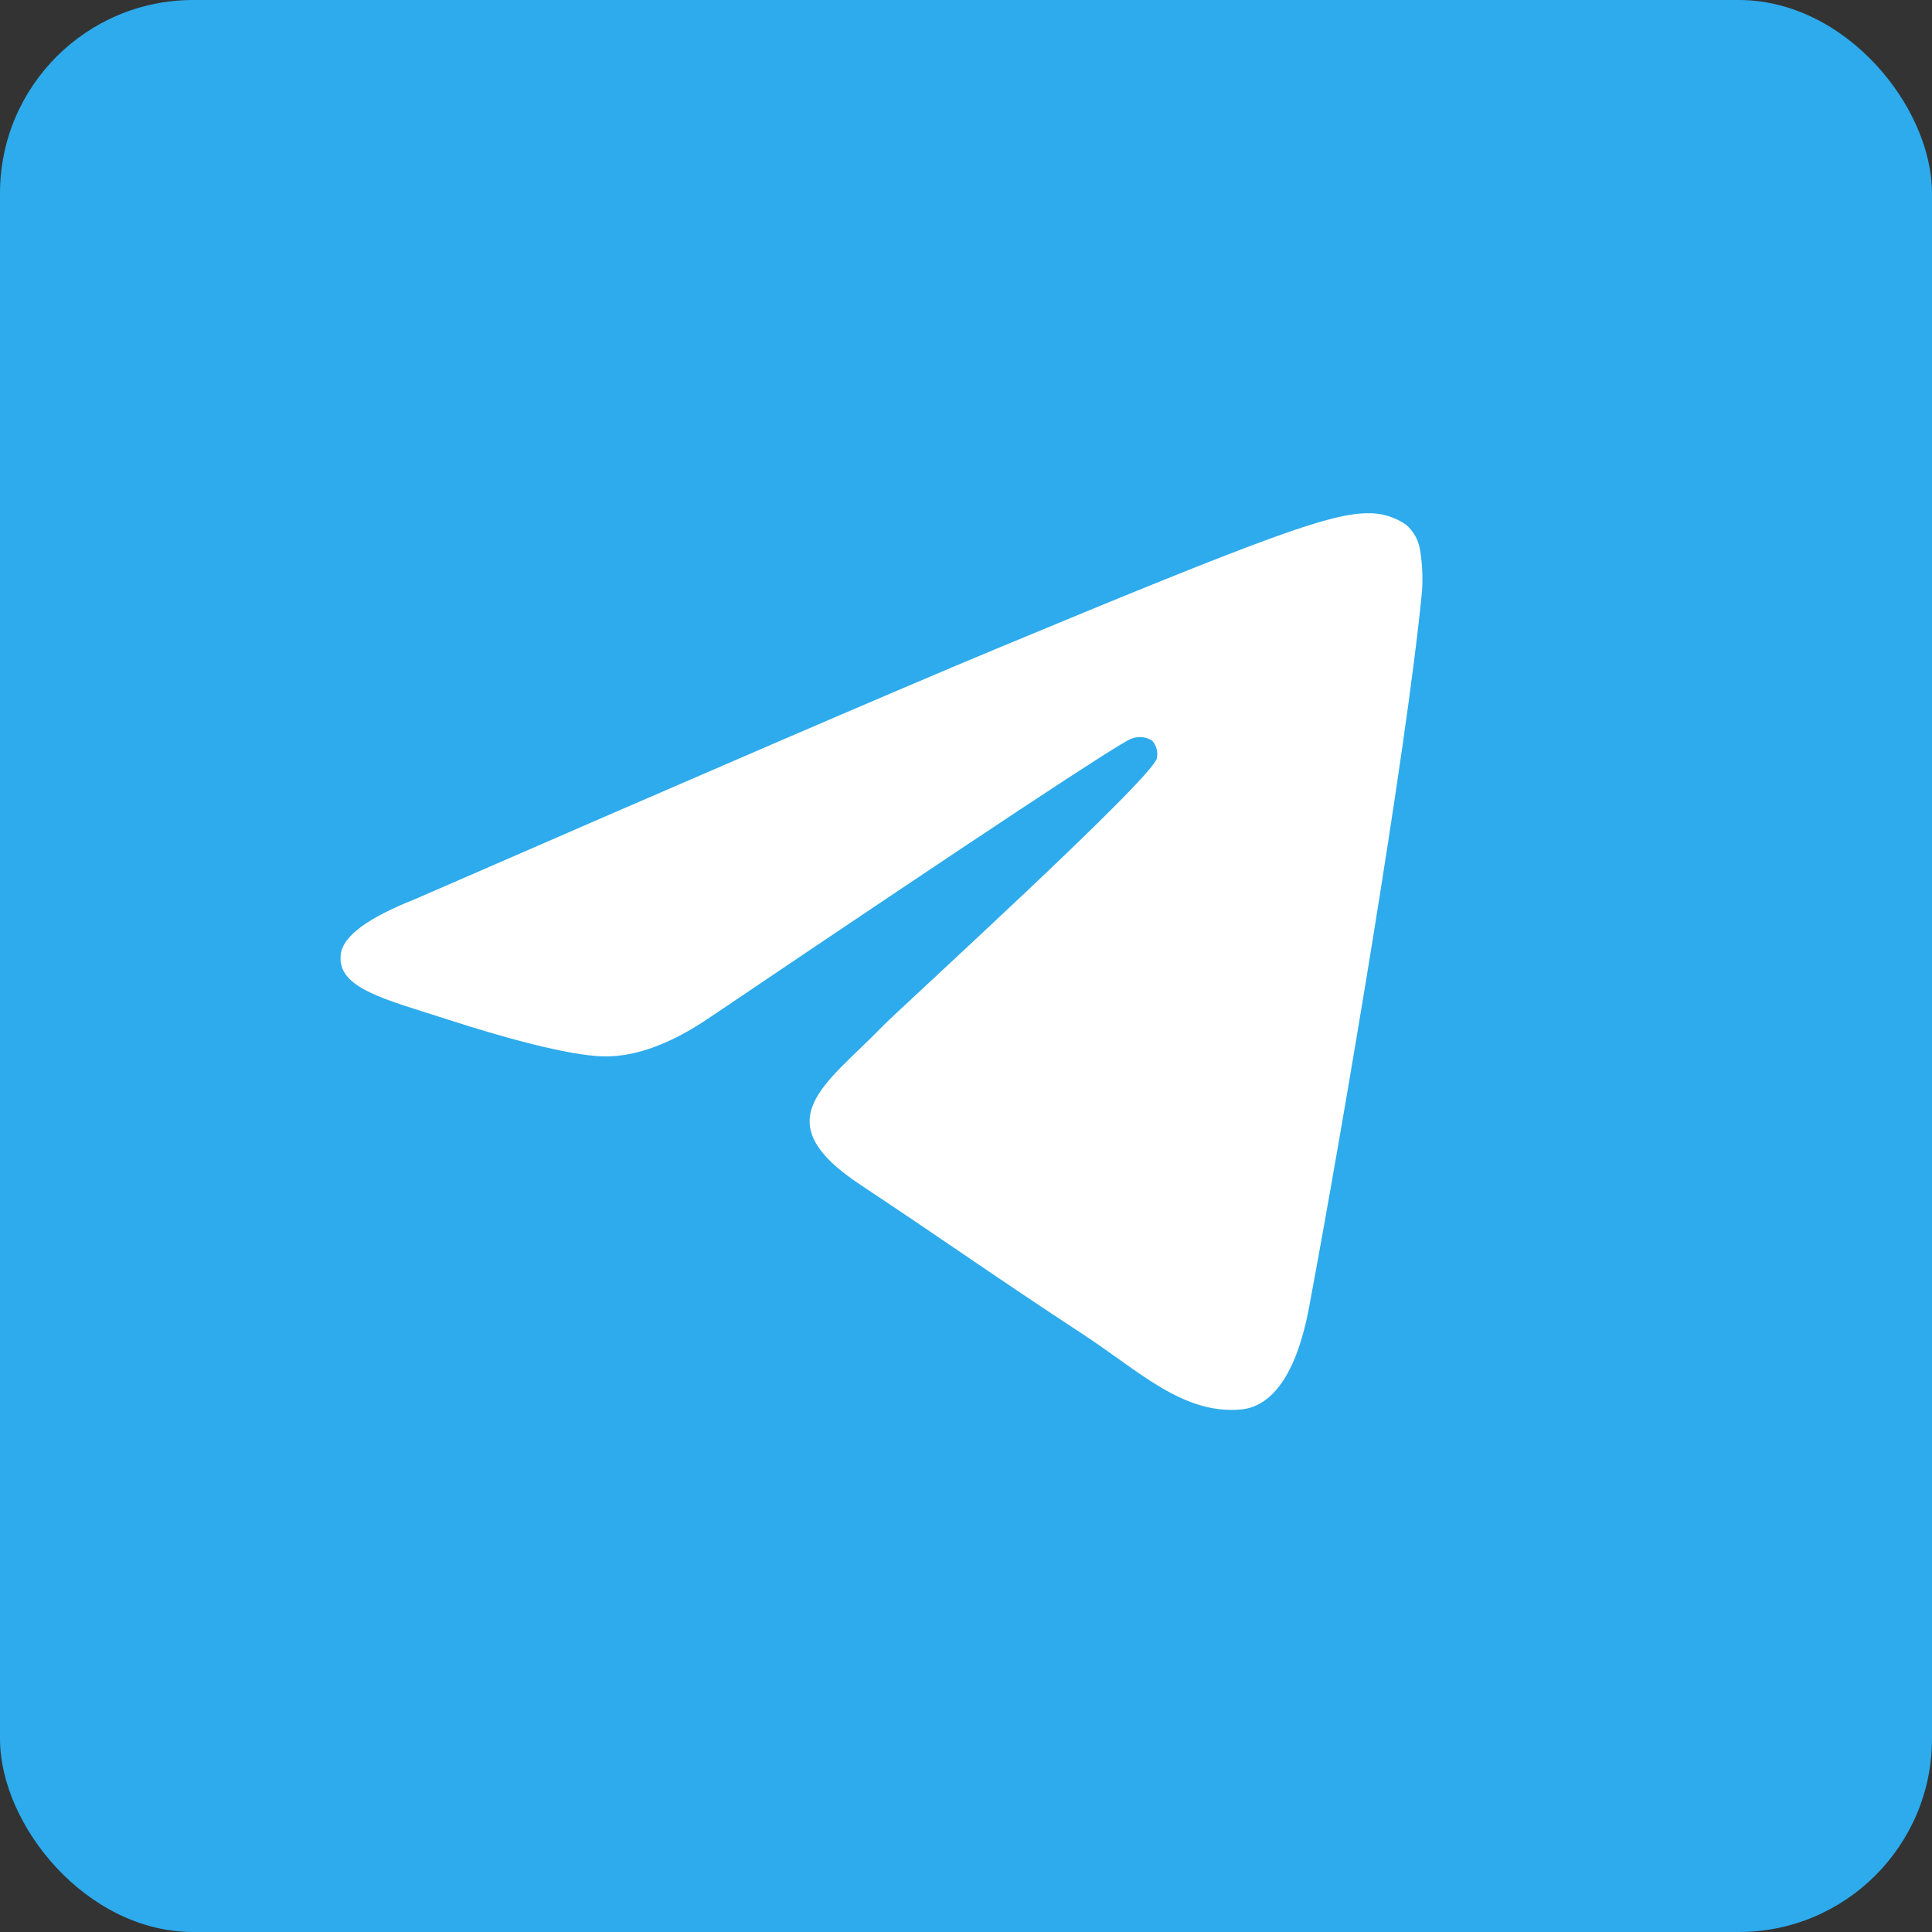
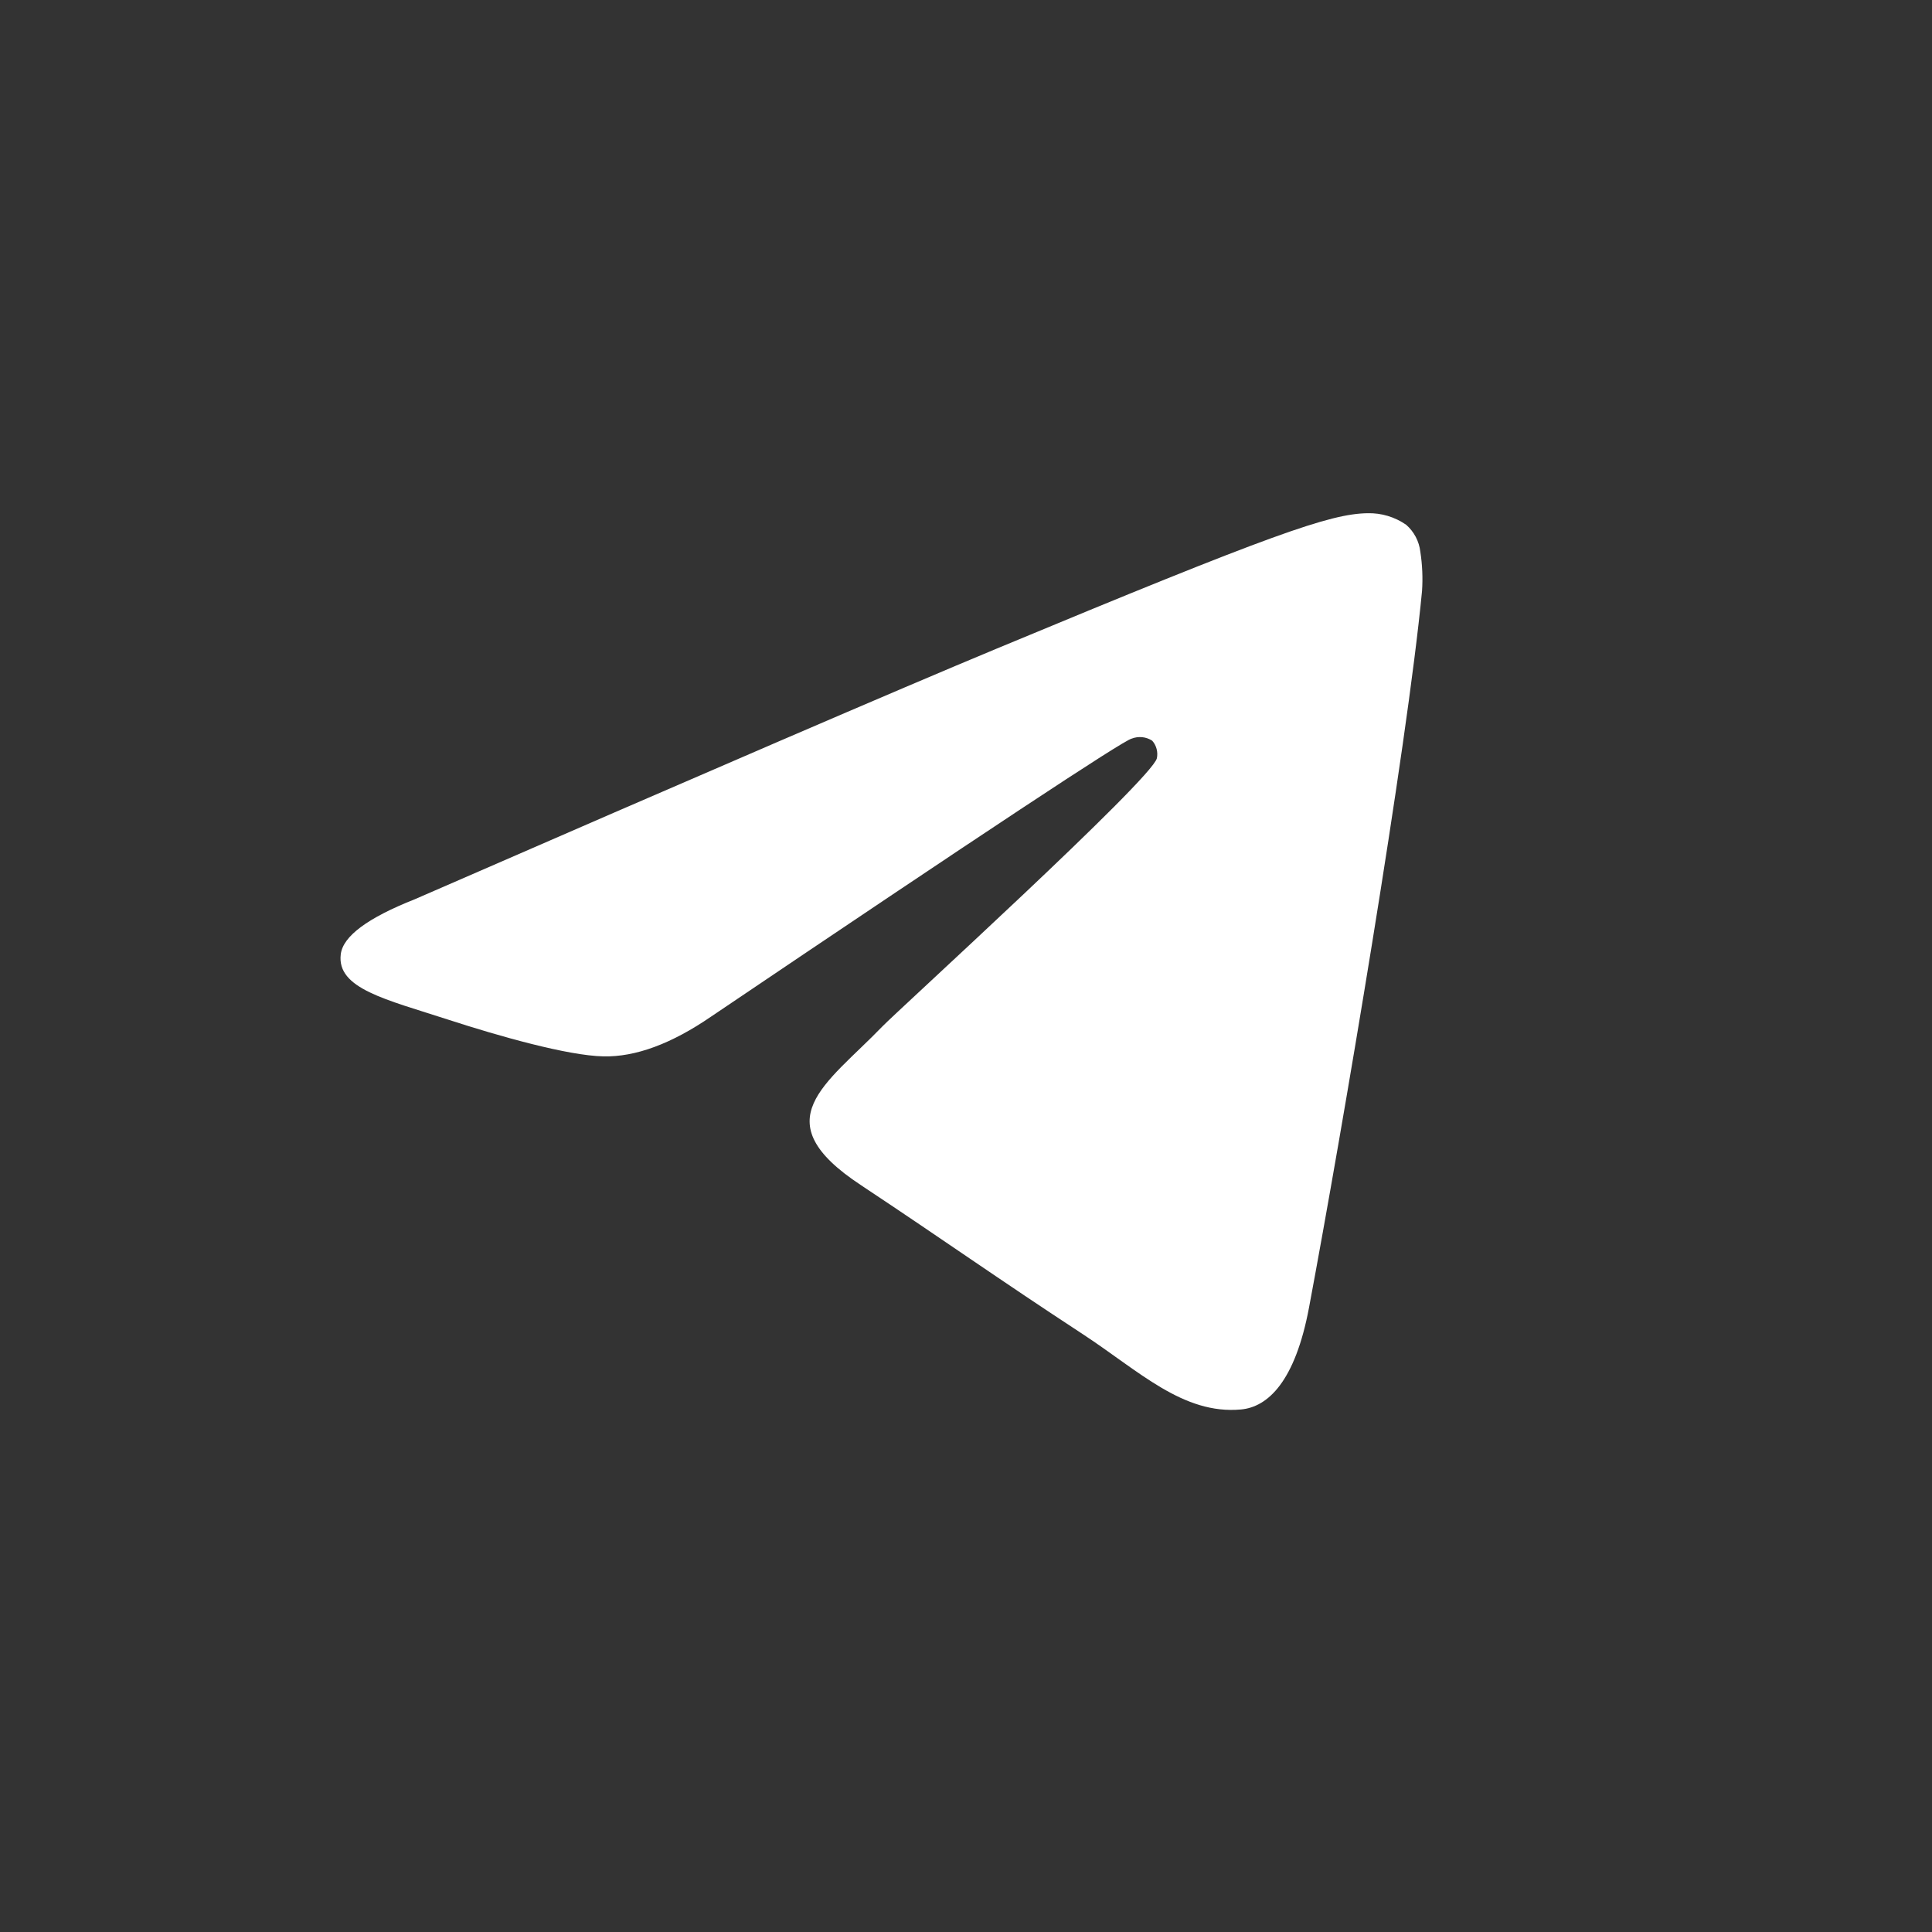
<svg xmlns="http://www.w3.org/2000/svg" width="50" height="50" viewBox="0 0 50 50" fill="none">
  <rect x="0" y="0" width="50" height="50" fill="#333333" stroke="none" />
-   <rect width="50" height="50" rx="5" fill="#2DABEC" />
  <path fill-rule="evenodd" clip-rule="evenodd" d="M10.736 23.272C18.252 19.998 23.265 17.838 25.773 16.795C32.935 13.815 34.421 13.297 35.392 13.282C35.748 13.273 36.098 13.378 36.391 13.581C36.596 13.76 36.727 14.009 36.758 14.279C36.81 14.615 36.825 14.956 36.802 15.295C36.413 19.372 34.734 29.267 33.879 33.831C33.518 35.764 32.808 36.413 32.117 36.477C30.619 36.614 29.483 35.486 28.033 34.535C25.764 33.049 24.481 32.131 22.279 30.67C19.733 28.994 21.383 28.071 22.835 26.565C23.215 26.169 29.811 20.168 29.94 19.624C29.956 19.544 29.954 19.461 29.933 19.382C29.912 19.303 29.873 19.23 29.819 19.169C29.741 19.119 29.652 19.087 29.559 19.078C29.466 19.069 29.373 19.082 29.286 19.116C29.059 19.169 25.433 21.565 18.41 26.305C17.38 27.013 16.447 27.358 15.614 27.339C14.691 27.319 12.921 26.818 11.604 26.39C9.991 25.865 8.708 25.587 8.819 24.696C8.876 24.229 9.515 23.755 10.736 23.272Z" fill="white" />
</svg>